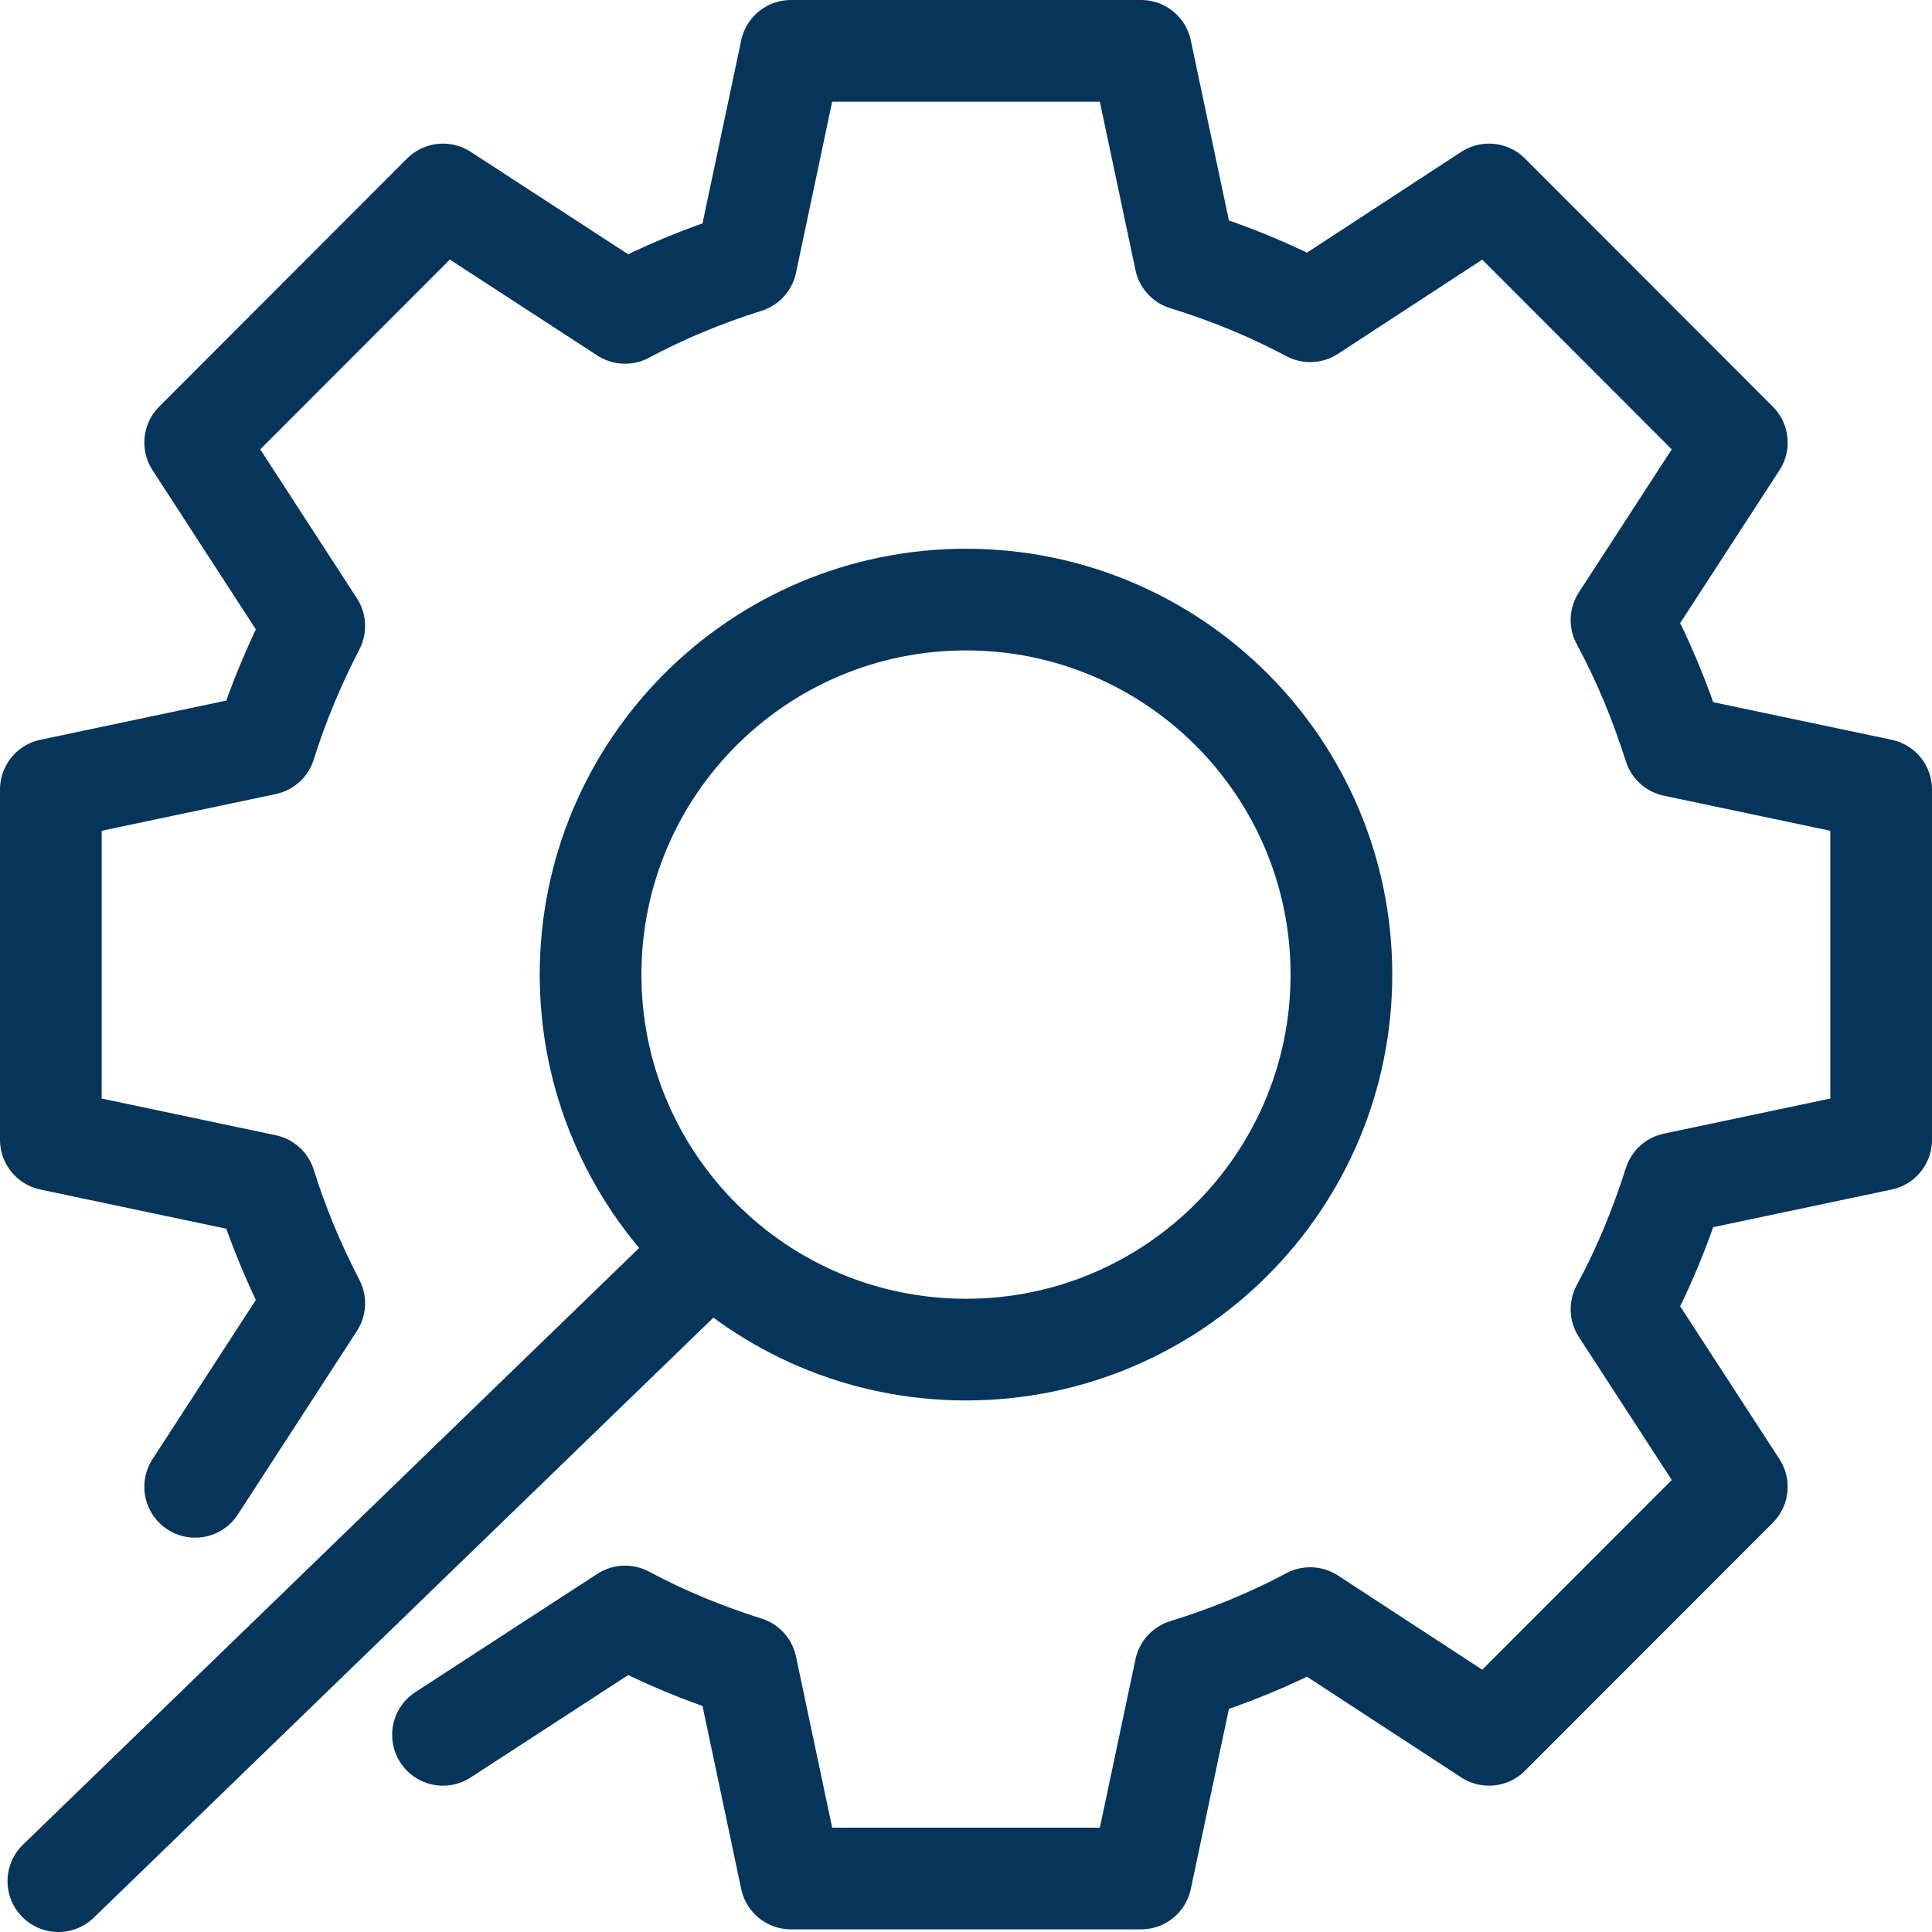
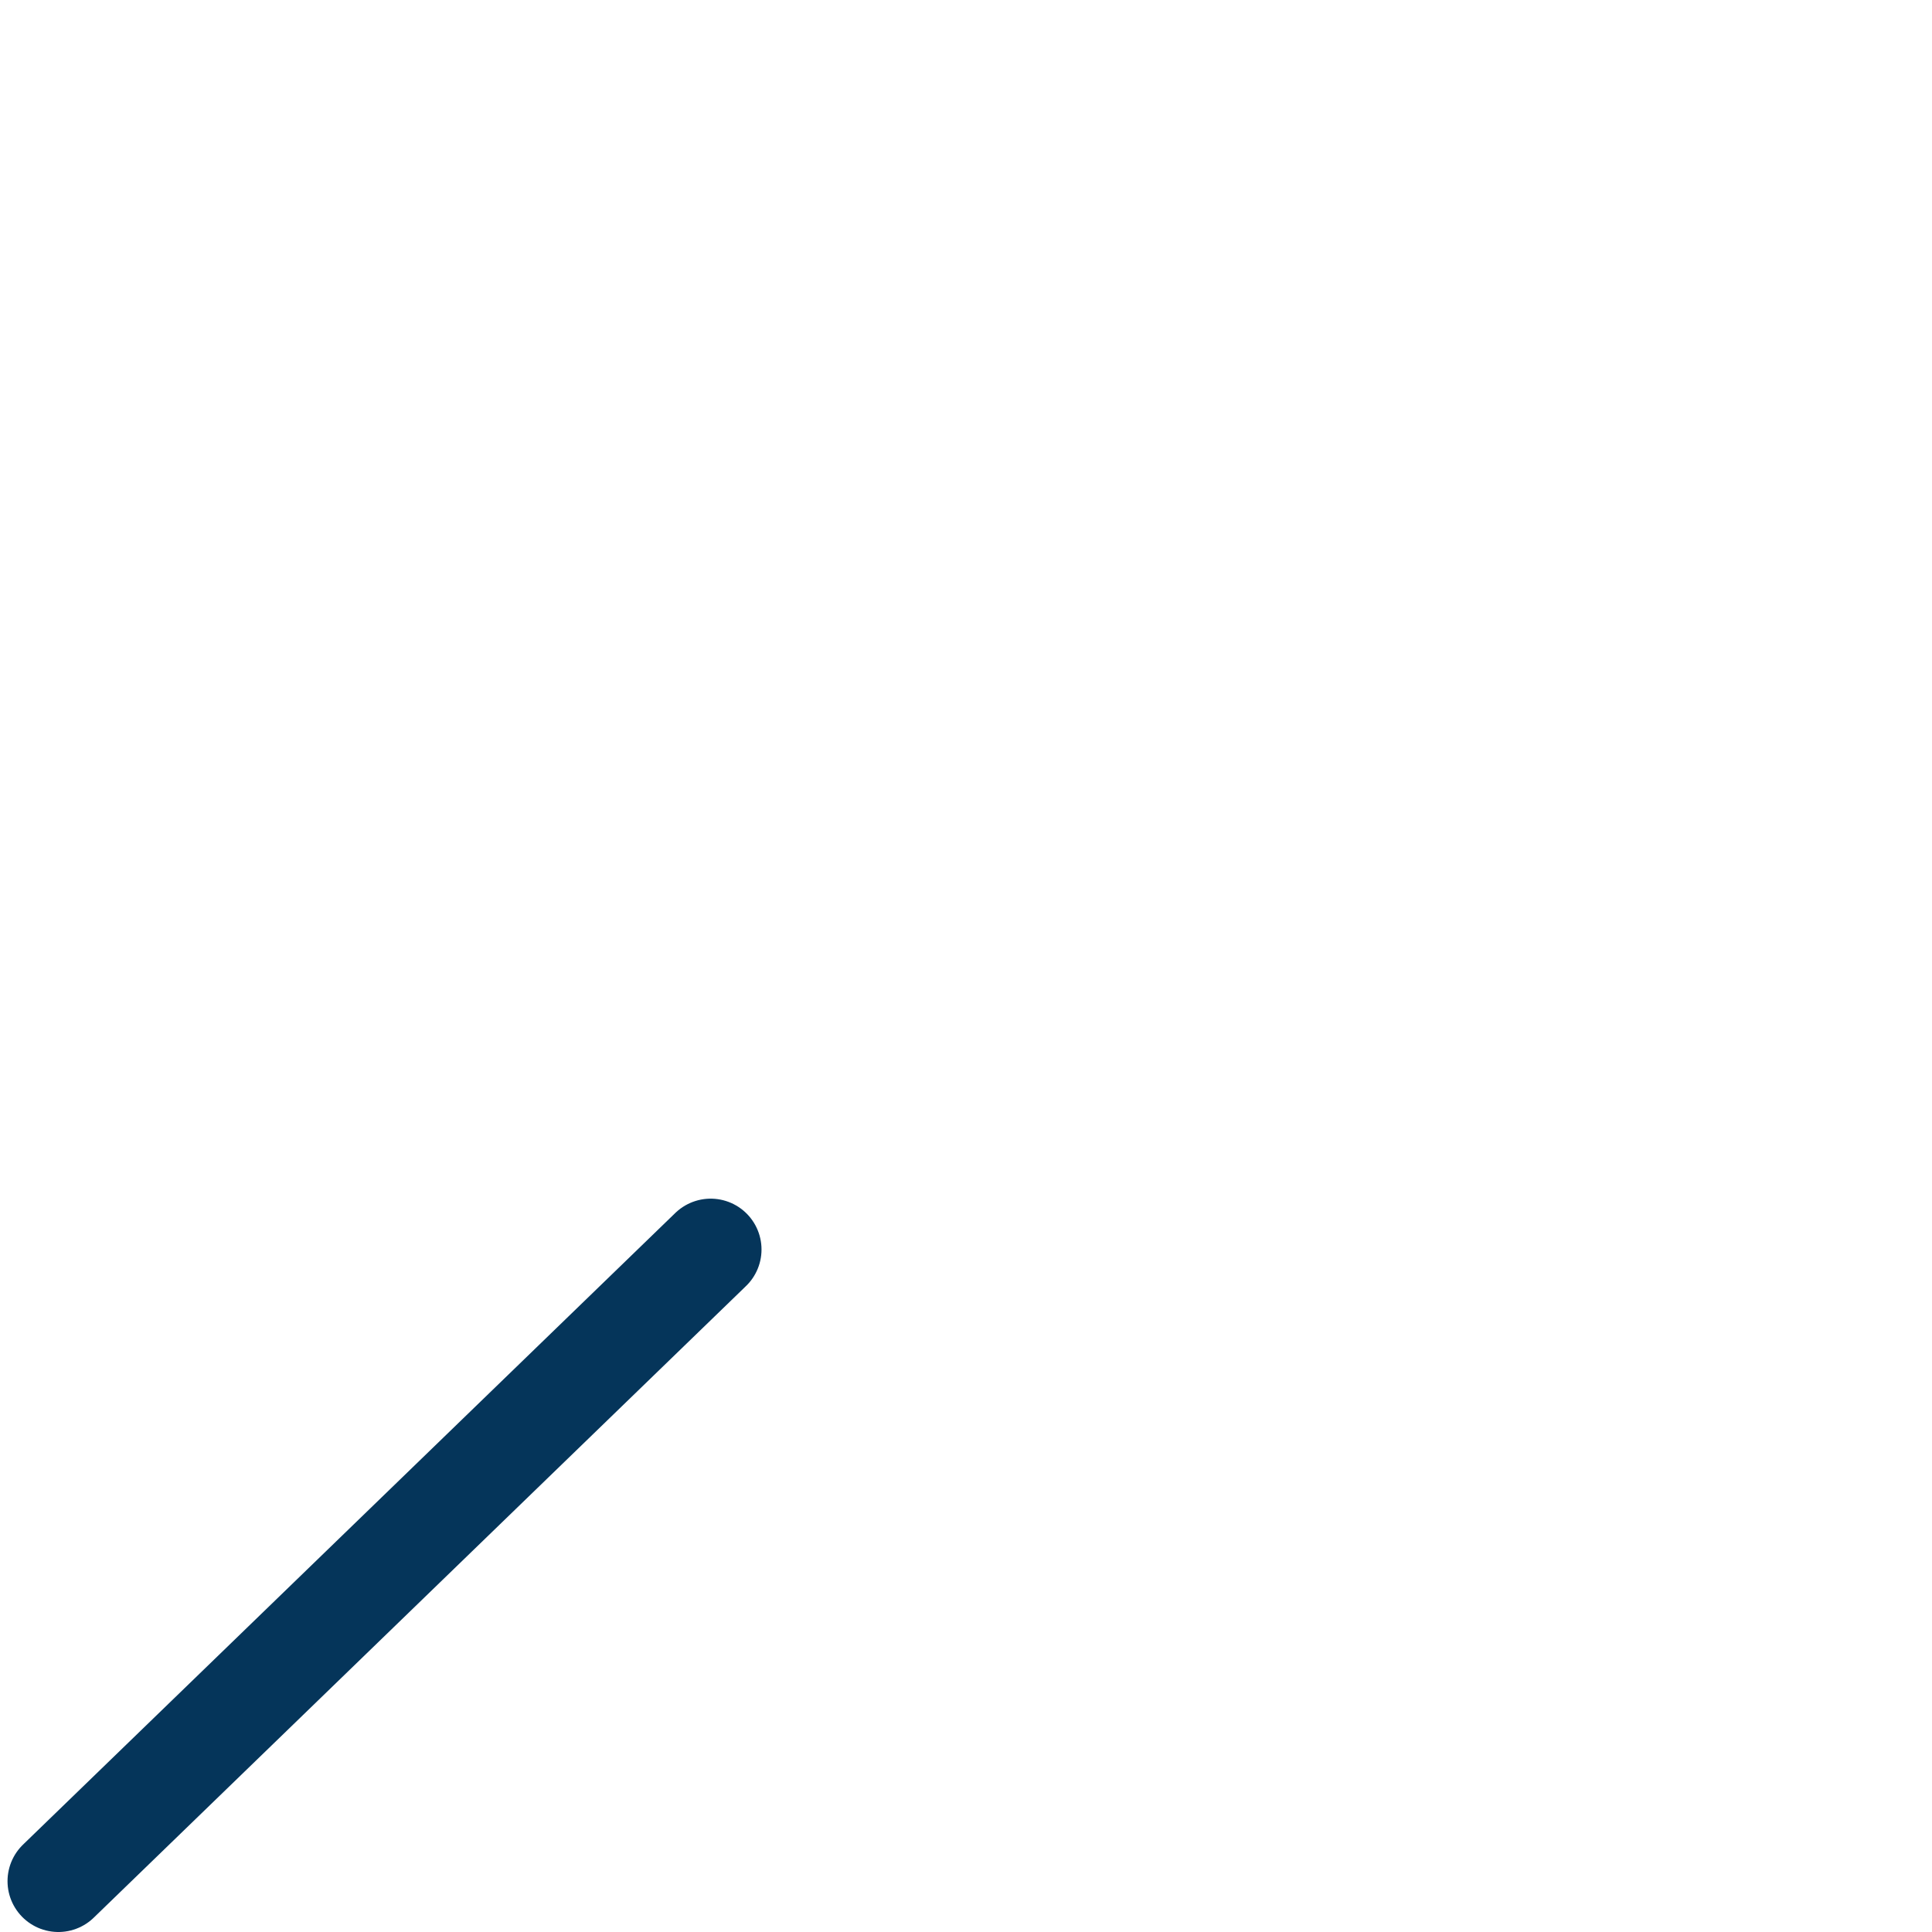
<svg xmlns="http://www.w3.org/2000/svg" width="38" height="38" viewBox="0 0 38 38" fill="none">
-   <path d="M8.713 34.122L12.294 31.794C13.046 32.196 13.841 32.525 14.678 32.789L15.557 36.948H22.443L23.312 32.842C24.17 32.577 24.997 32.239 25.77 31.826L29.287 34.122L34.161 29.244L31.893 25.752C32.317 24.969 32.656 24.143 32.932 23.276L37 22.418V15.529L32.932 14.672C32.656 13.805 32.317 12.979 31.893 12.196L34.161 8.704L29.287 3.825L25.77 6.122C24.997 5.709 24.17 5.37 23.312 5.106L22.443 1H15.557L14.678 5.159C13.841 5.423 13.046 5.751 12.294 6.154L8.713 3.825L3.839 8.704L6.181 12.312C5.799 13.053 5.471 13.826 5.217 14.64L1 15.529V22.418L5.217 23.307C5.471 24.122 5.799 24.895 6.181 25.635L3.839 29.244" stroke="#05355A" stroke-width="2" stroke-linecap="round" stroke-linejoin="round" />
-   <path d="M19 26.545C23.078 26.545 26.384 23.242 26.384 19.169C26.384 15.095 23.078 11.793 19 11.793C14.922 11.793 11.616 15.095 11.616 19.169C11.616 23.242 14.922 26.545 19 26.545Z" stroke="#05355A" stroke-width="2" stroke-linecap="round" stroke-linejoin="round" />
  <path d="M13.978 24.576L1.148 37" stroke="#05355A" stroke-width="2" stroke-linecap="round" stroke-linejoin="round" />
</svg>